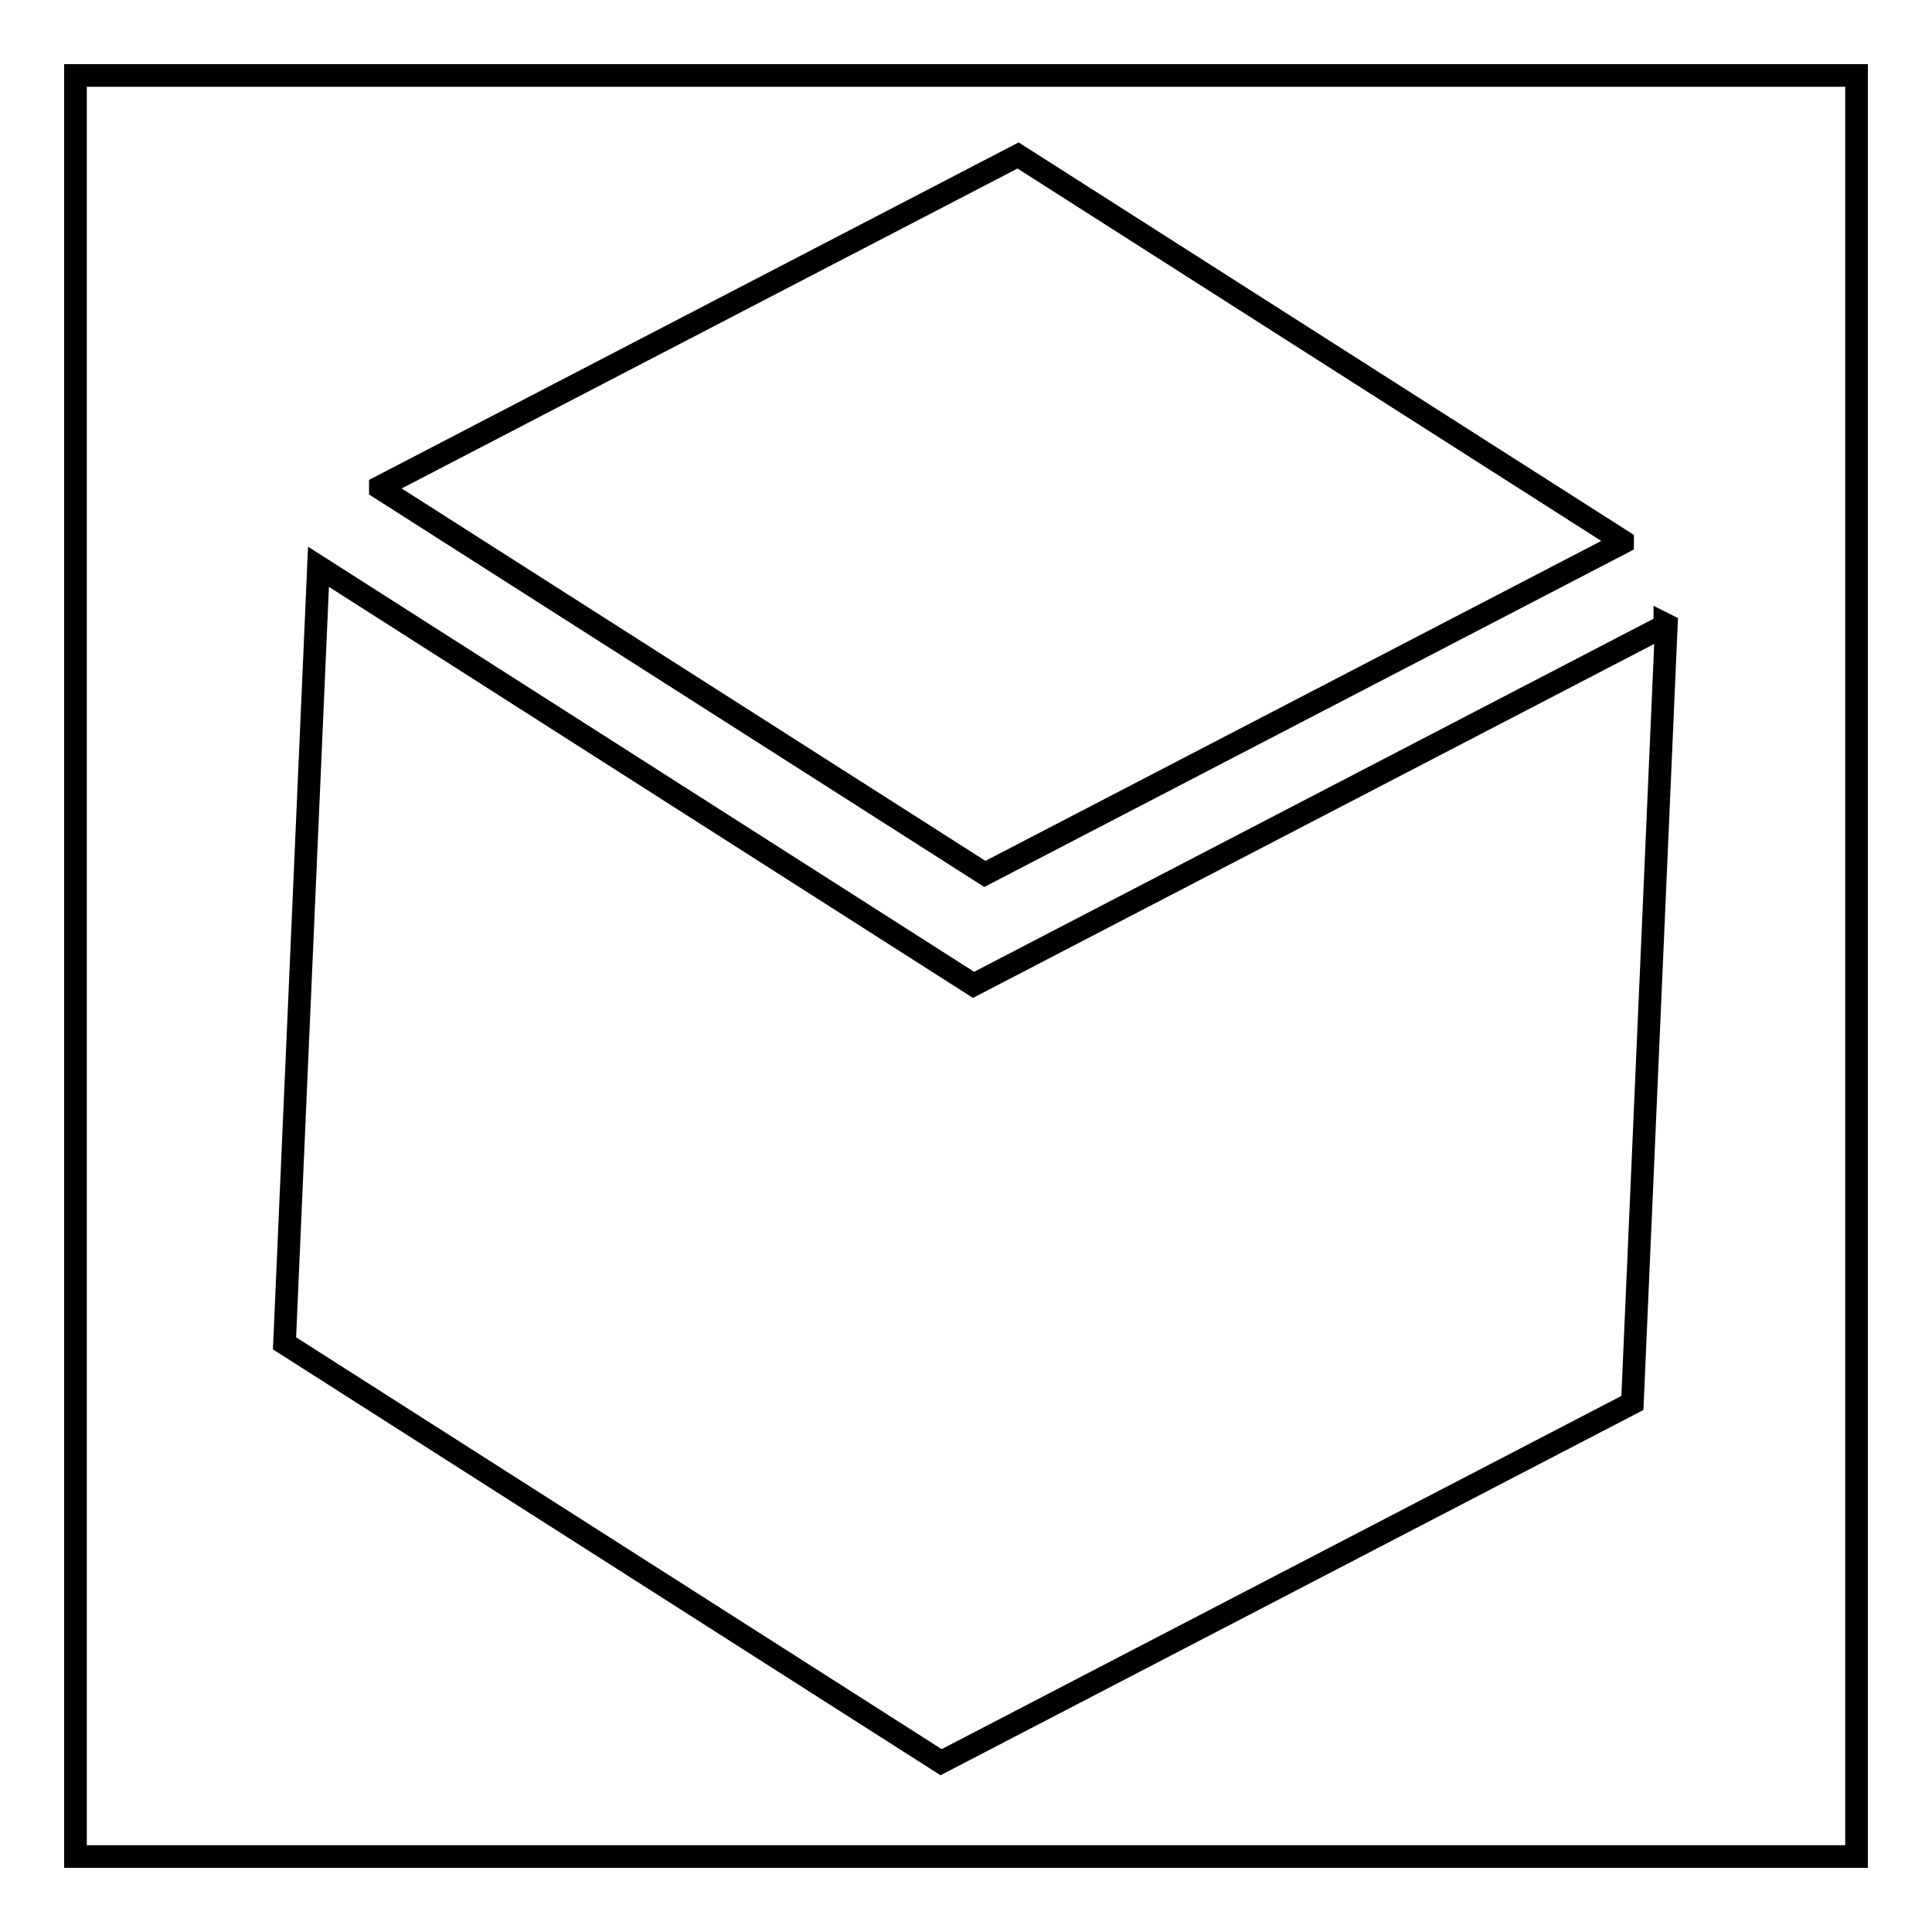
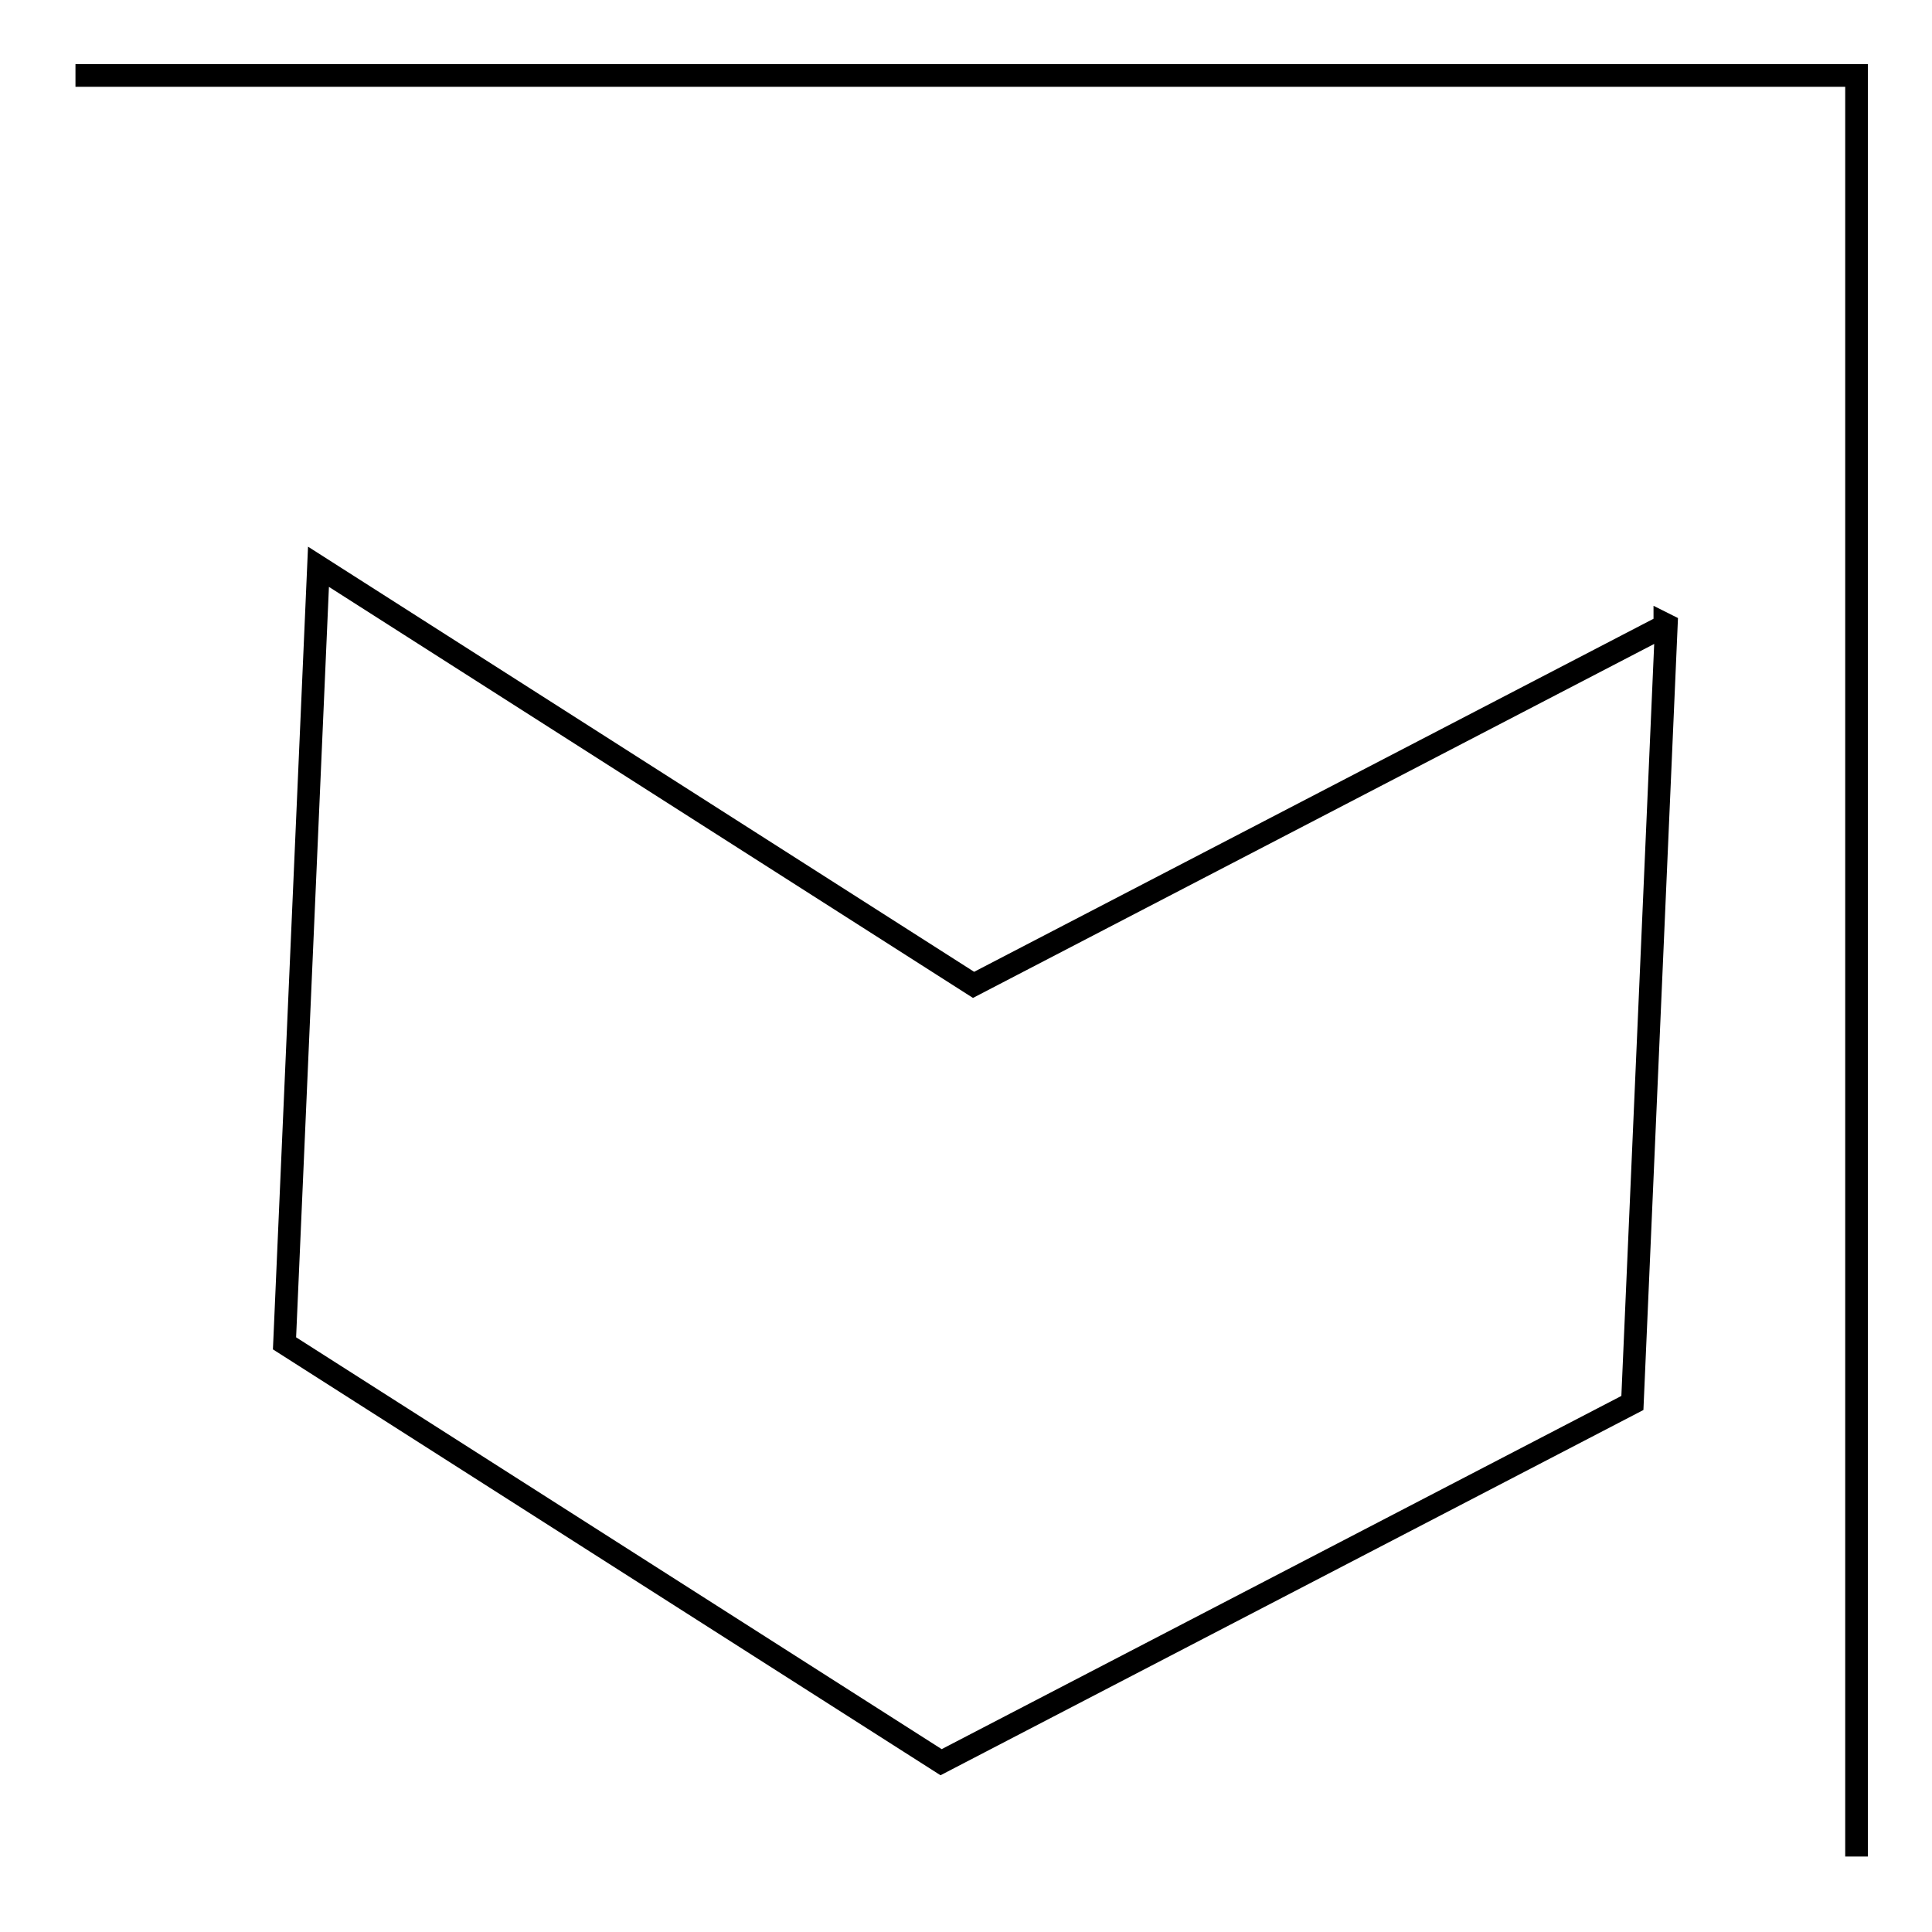
<svg xmlns="http://www.w3.org/2000/svg" version="1.1" x="0px" y="0px" viewBox="0 0 256 256" enable-background="new 0 0 256 256" xml:space="preserve">
  <g>
    <g>
-       <path stroke-width="3" fill-opacity="0" stroke="#000000" d="M10,10h236v236H10V10z" />
-       <path stroke-width="3" fill-opacity="0" stroke="#000000" d="M50.4,64.5l84.5-43.9L215,71.7v0.2l-84.5,43.9L50.4,64.7V64.5z" />
+       <path stroke-width="3" fill-opacity="0" stroke="#000000" d="M10,10h236v236V10z" />
      <path stroke-width="3" fill-opacity="0" stroke="#000000" d="M216.3,185.9l-91.6,47.6l-87-55.5l4.5-102.9l86.8,55.4l91.6-47.6v-0.2l0.2,0.1L216.3,185.9z" />
    </g>
  </g>
</svg>